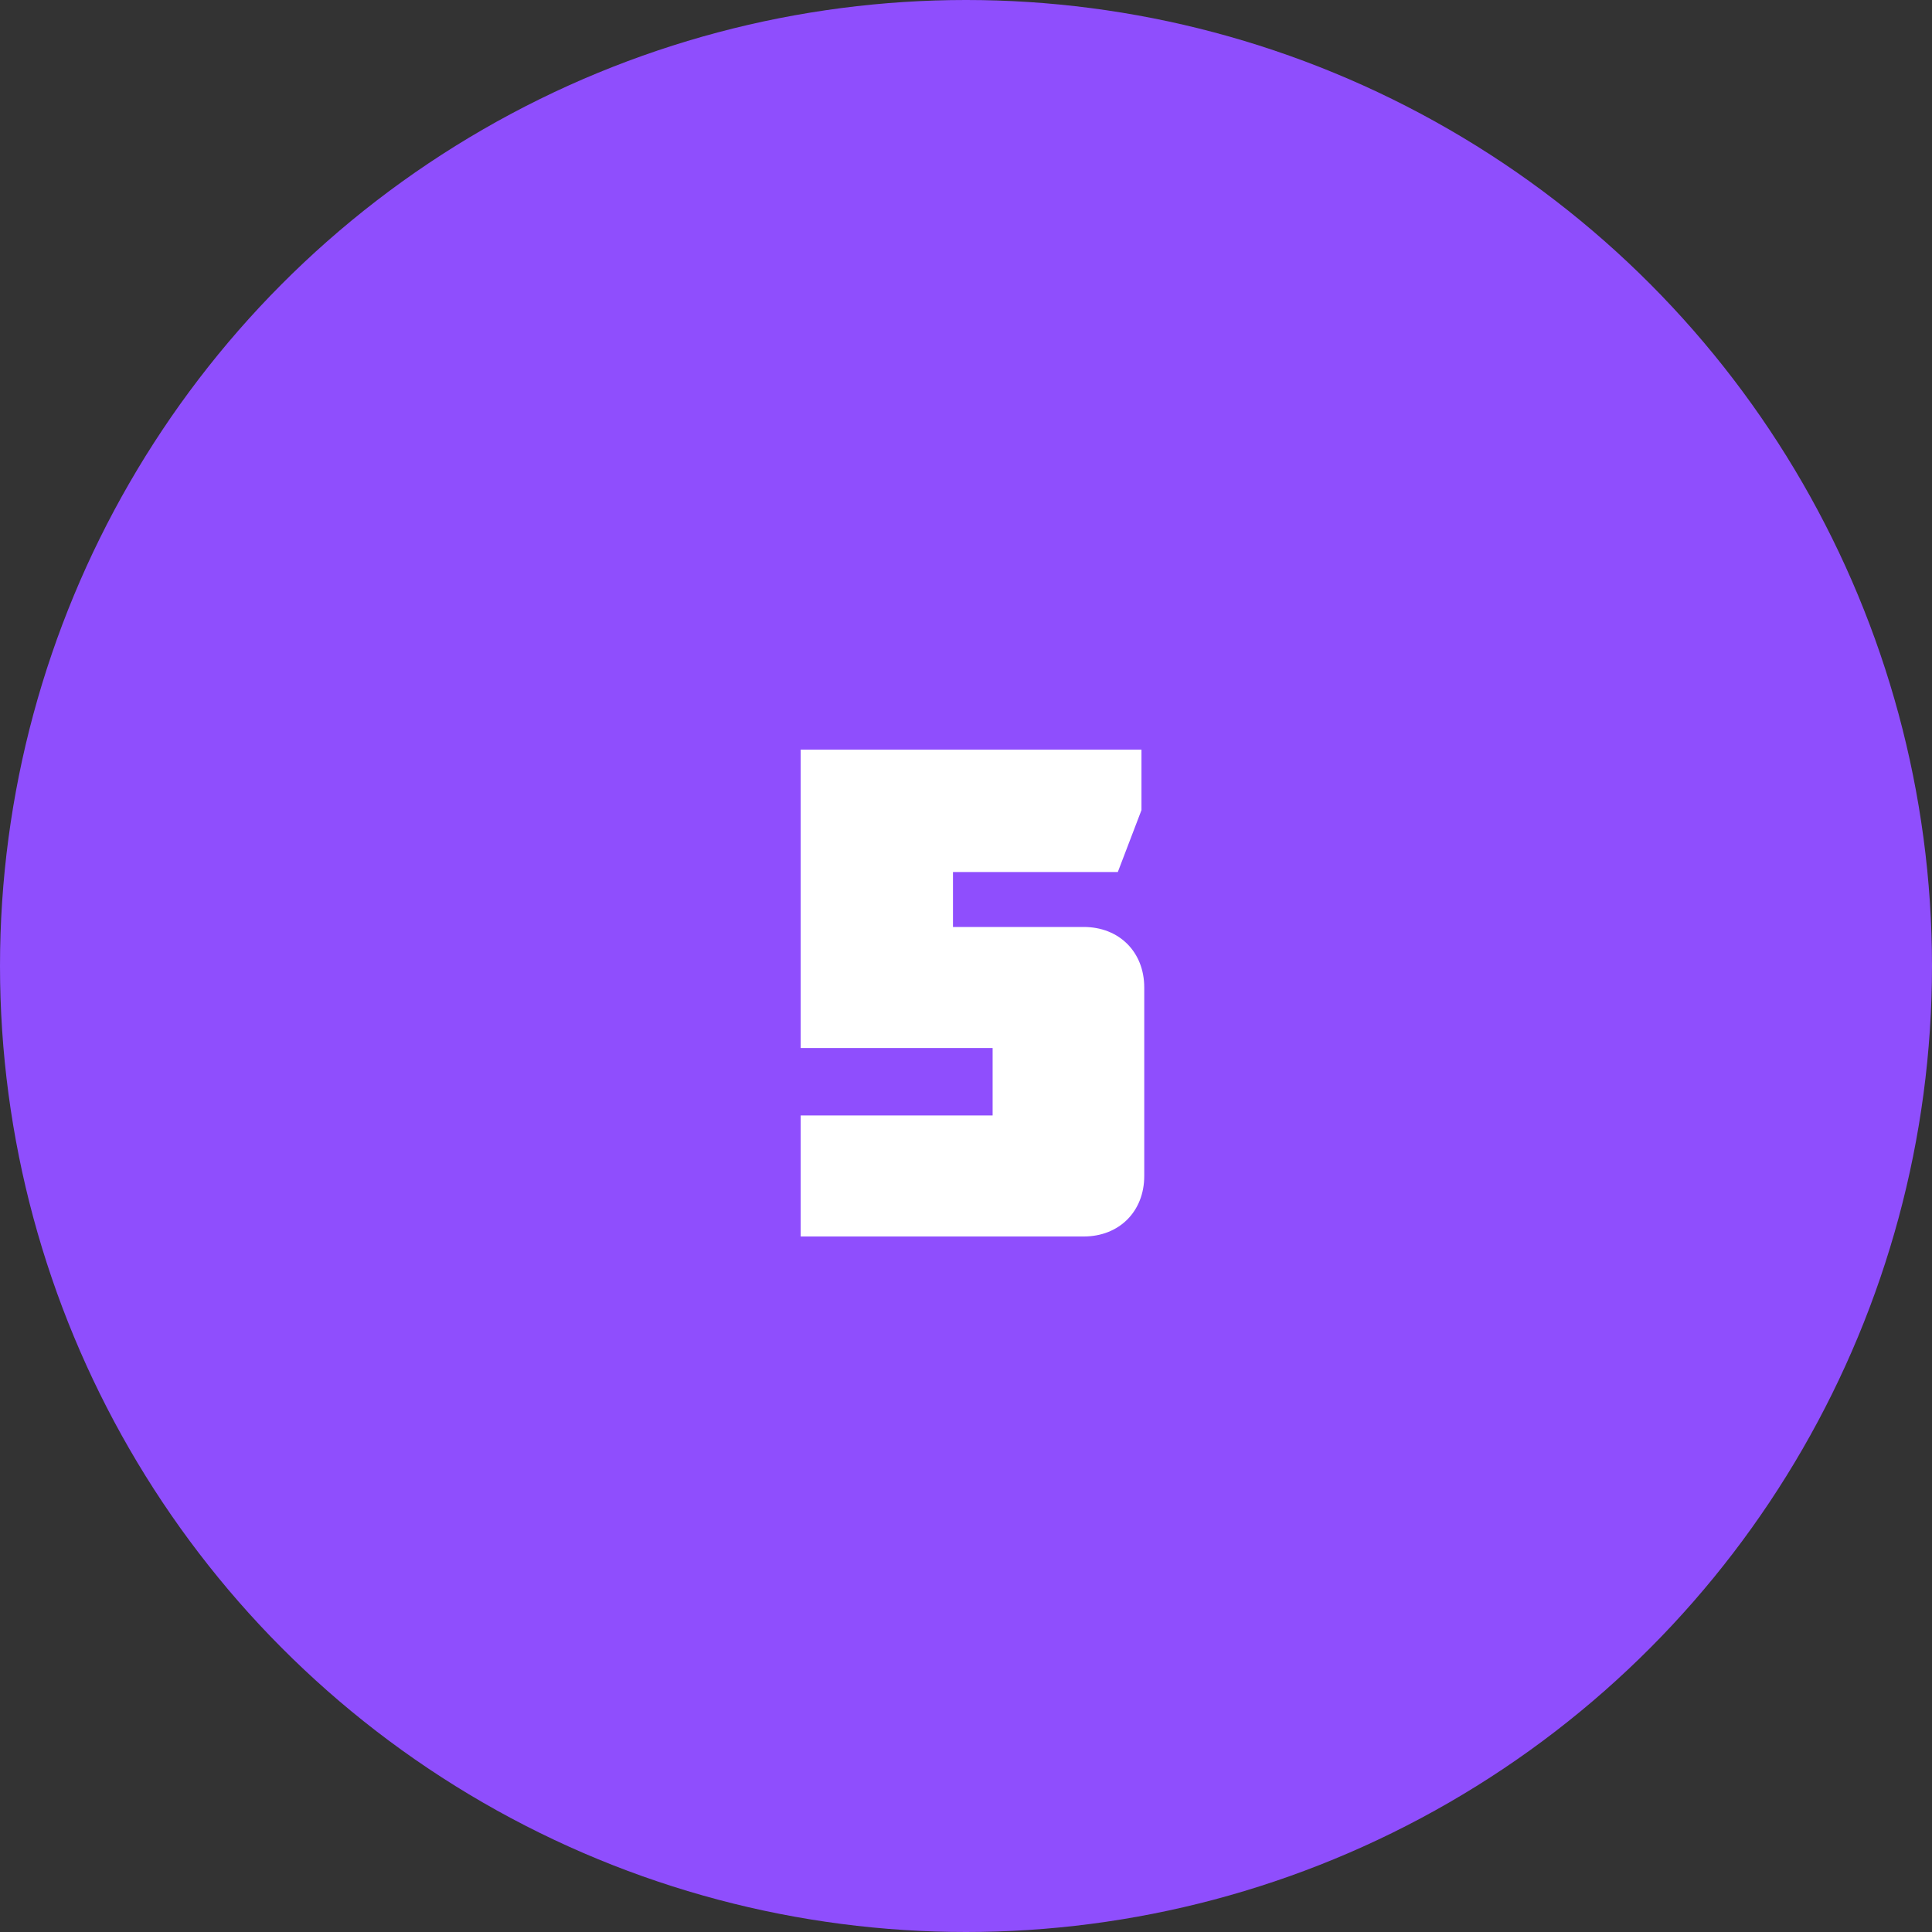
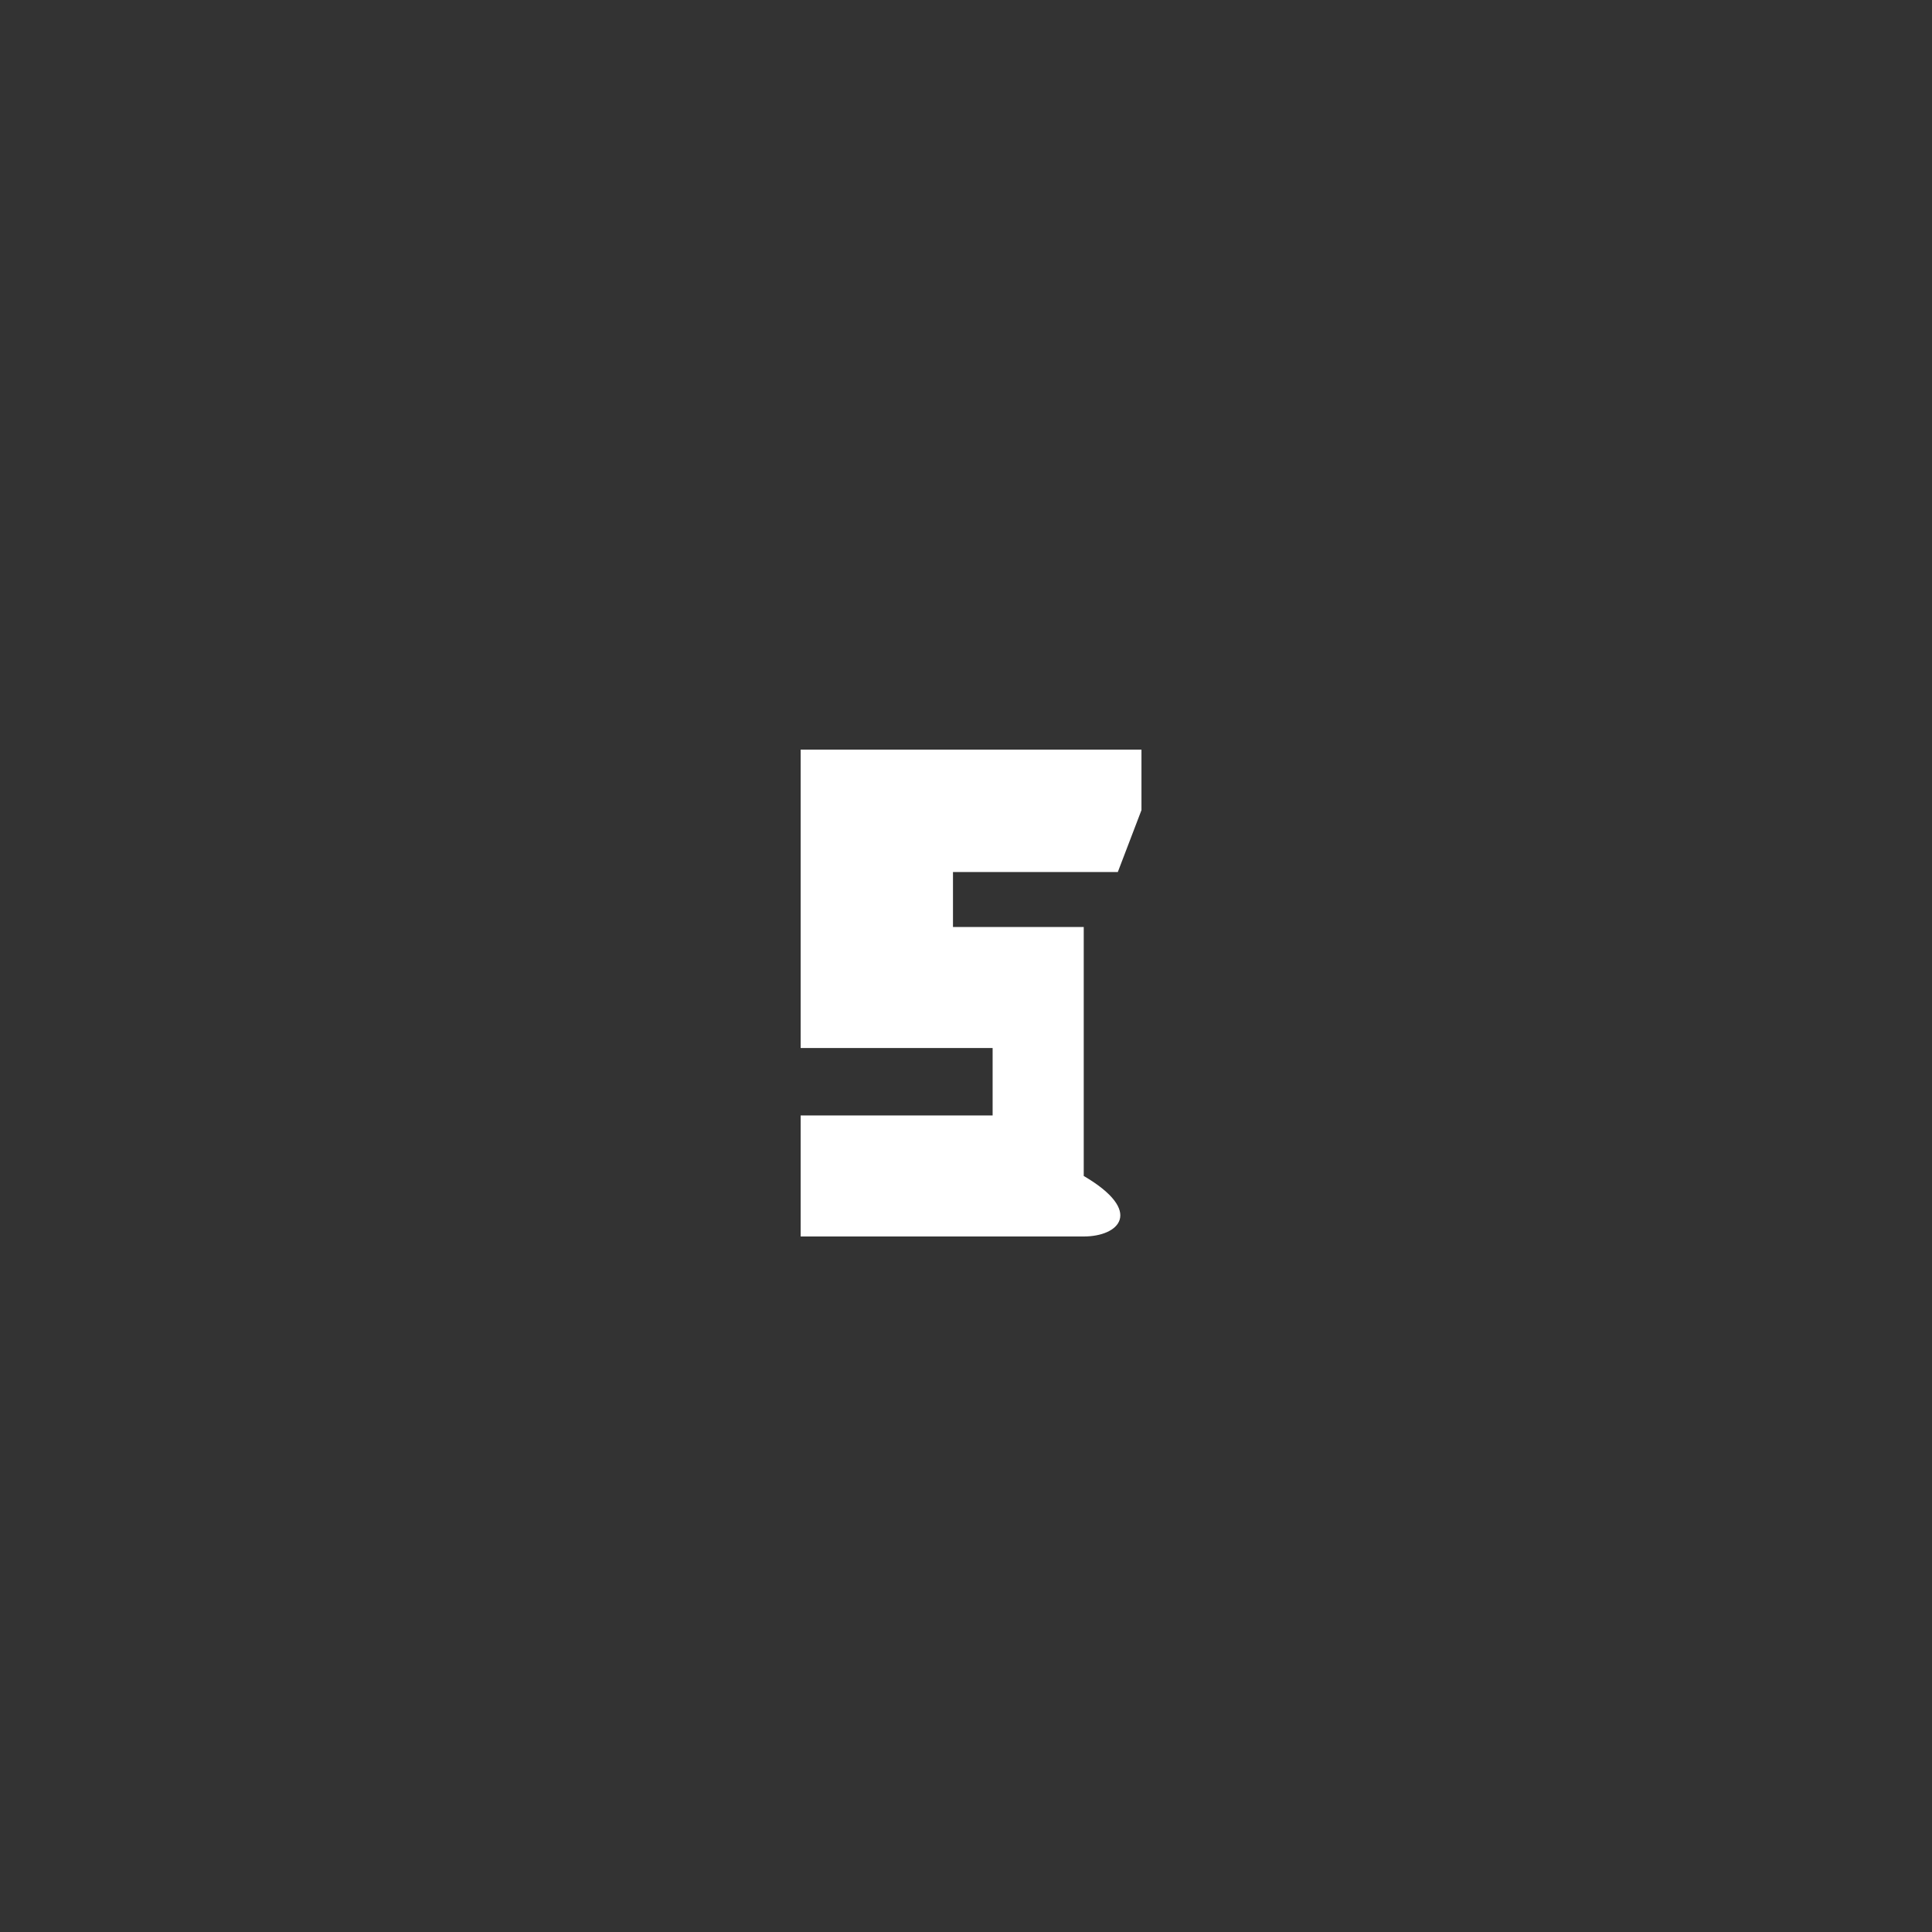
<svg xmlns="http://www.w3.org/2000/svg" width="50" height="50" viewBox="0 0 50 50" fill="none">
  <rect x="0" y="0" width="50" height="50" fill="#333333" stroke="none" />
-   <circle cx="25" cy="25" r="25" fill="#8F4EFD" />
-   <path d="M20.721 19.4H29.541V20.966L28.929 22.568H24.663V23.99H28.047C28.965 23.99 29.613 24.638 29.613 25.556V30.434C29.613 31.352 28.965 32 28.047 32H20.721V28.868H25.689V27.122H20.721V19.4Z" fill="white" />
+   <path d="M20.721 19.4H29.541V20.966L28.929 22.568H24.663V23.99H28.047V30.434C29.613 31.352 28.965 32 28.047 32H20.721V28.868H25.689V27.122H20.721V19.4Z" fill="white" />
</svg>